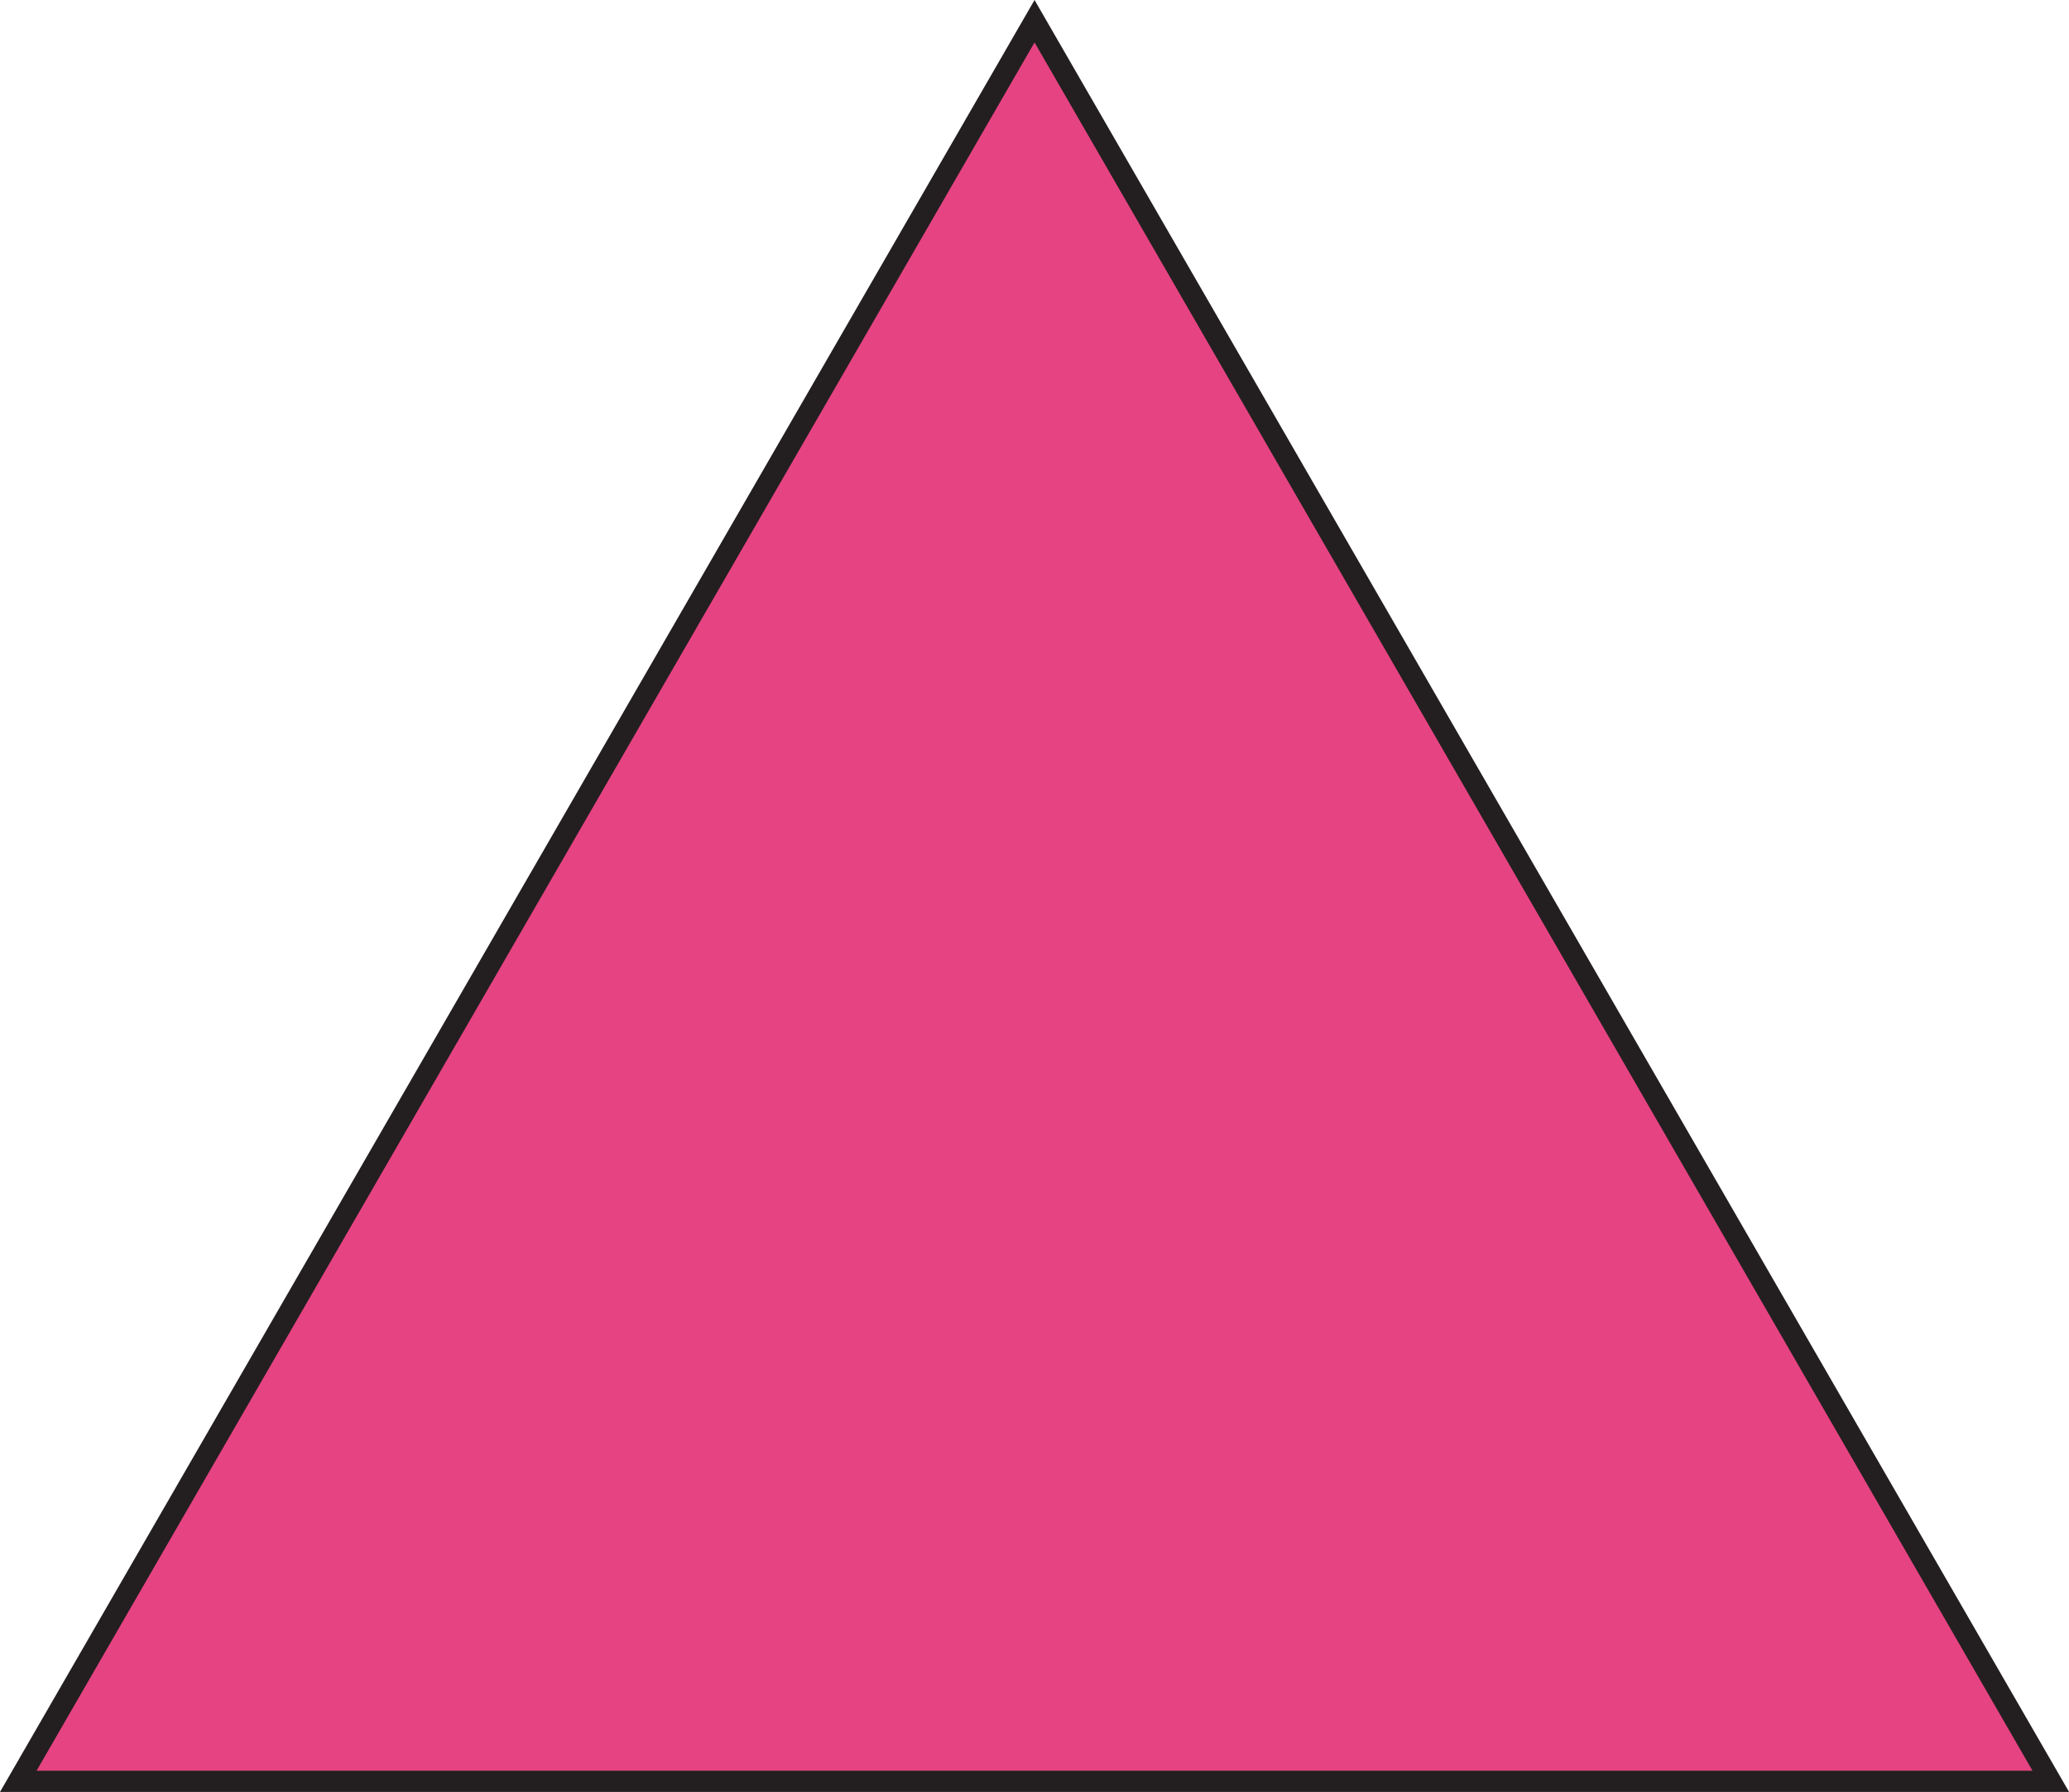
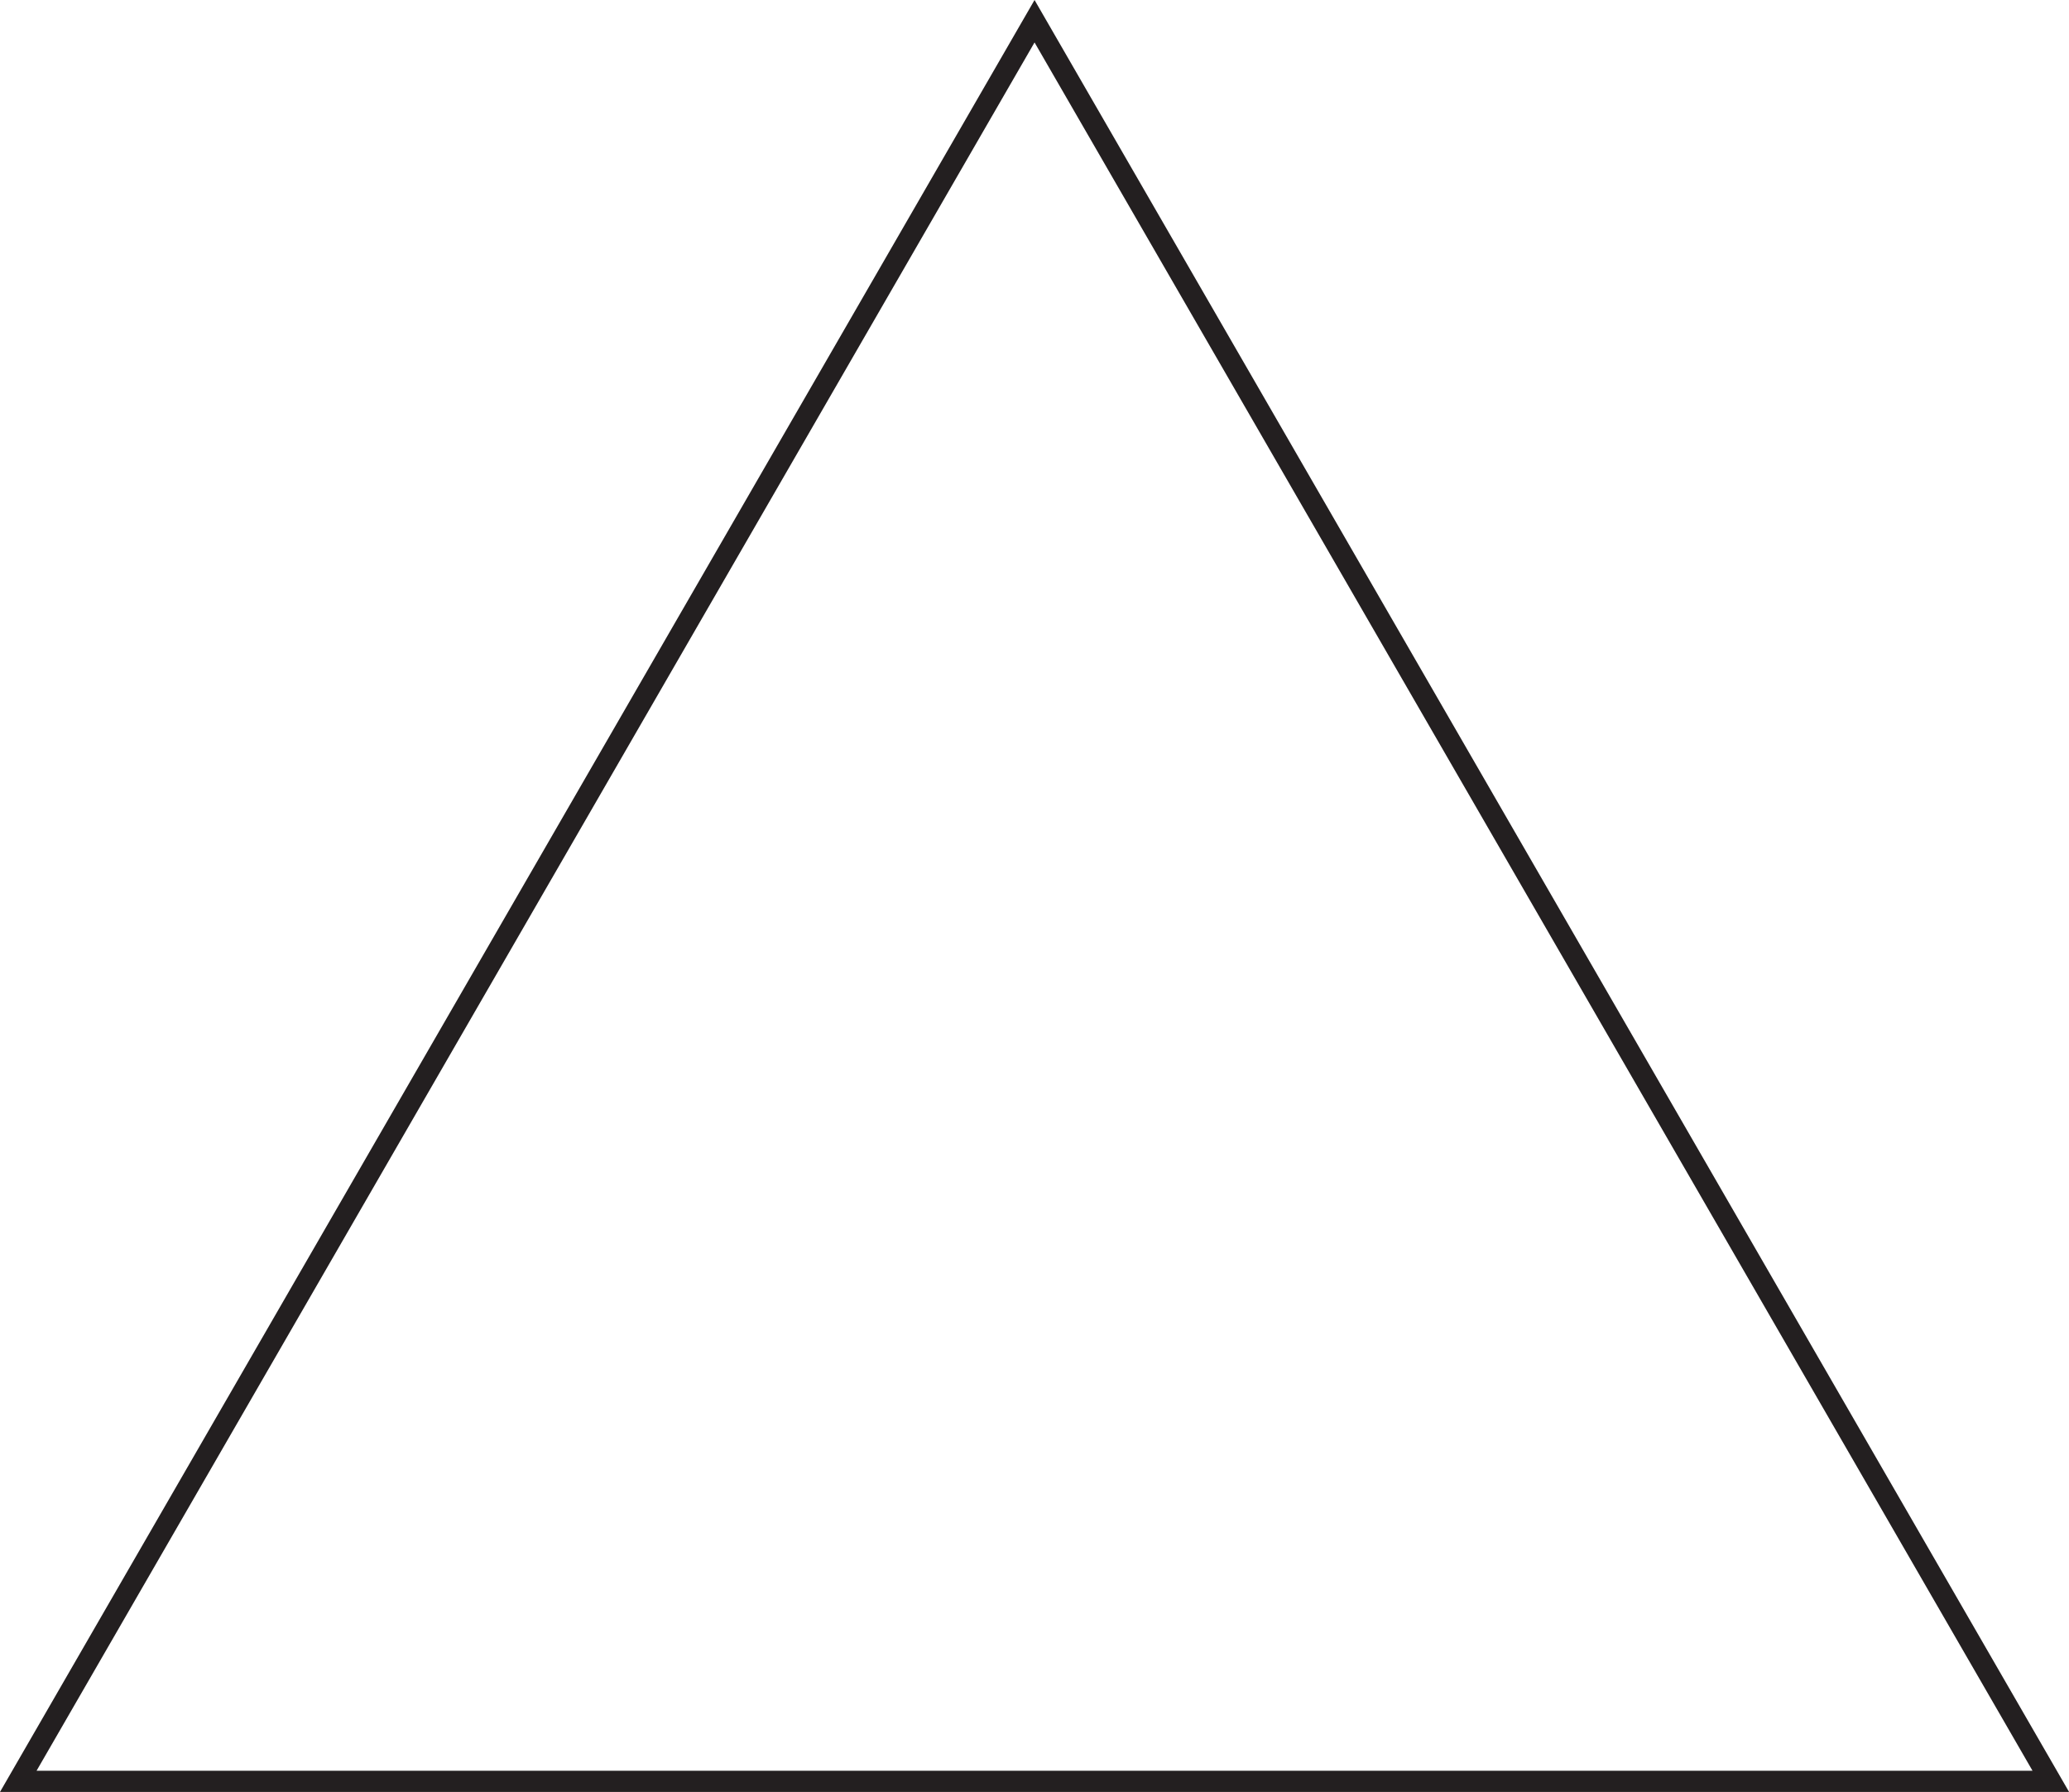
<svg xmlns="http://www.w3.org/2000/svg" data-name="Layer 1" height="422.3" preserveAspectRatio="xMidYMid meet" version="1.0" viewBox="0.0 0.0 487.6 422.3" width="487.6" zoomAndPan="magnify">
  <g data-name="Layer 1-2">
    <g id="change1_1">
-       <path d="M243.81,5,363.55,212.37,483.29,419.75H4.33L124.07,212.37Z" fill="#e64382" />
-     </g>
+       </g>
    <g id="change2_1">
      <path d="M487.62,422.25H0L243.81,0Zm-479-5H479L243.81,10Z" fill="#231f20" />
    </g>
  </g>
</svg>